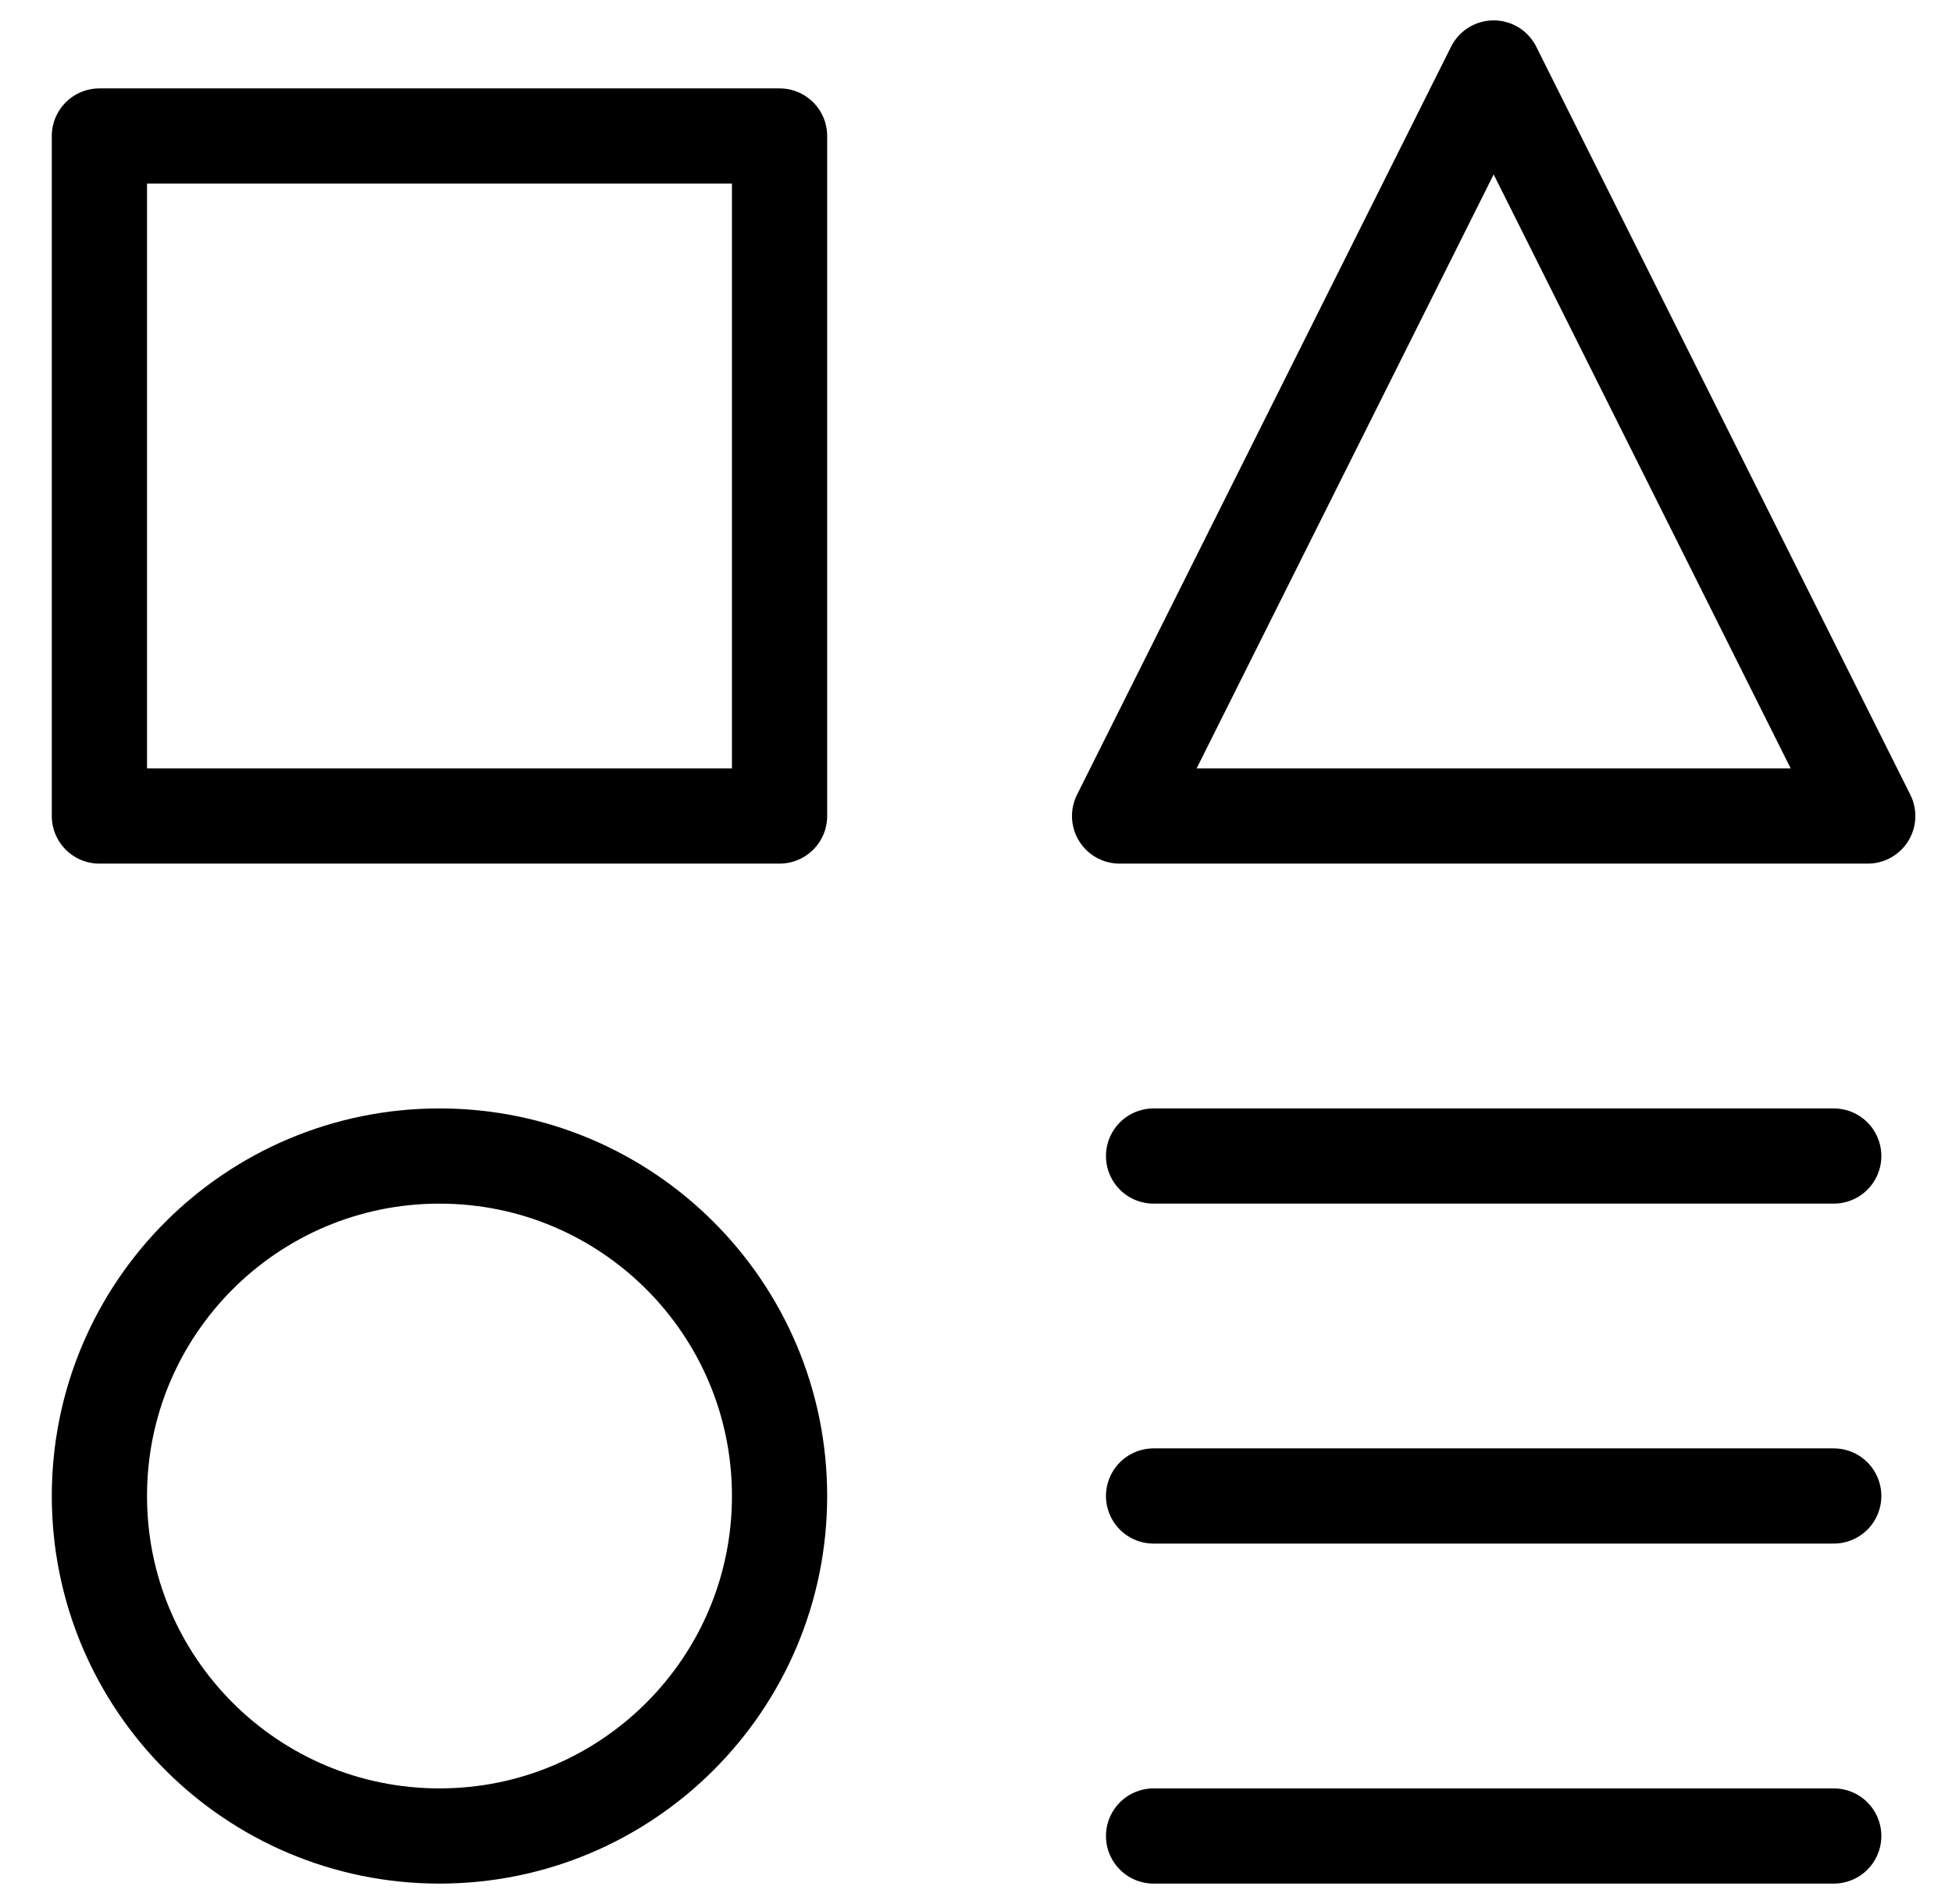
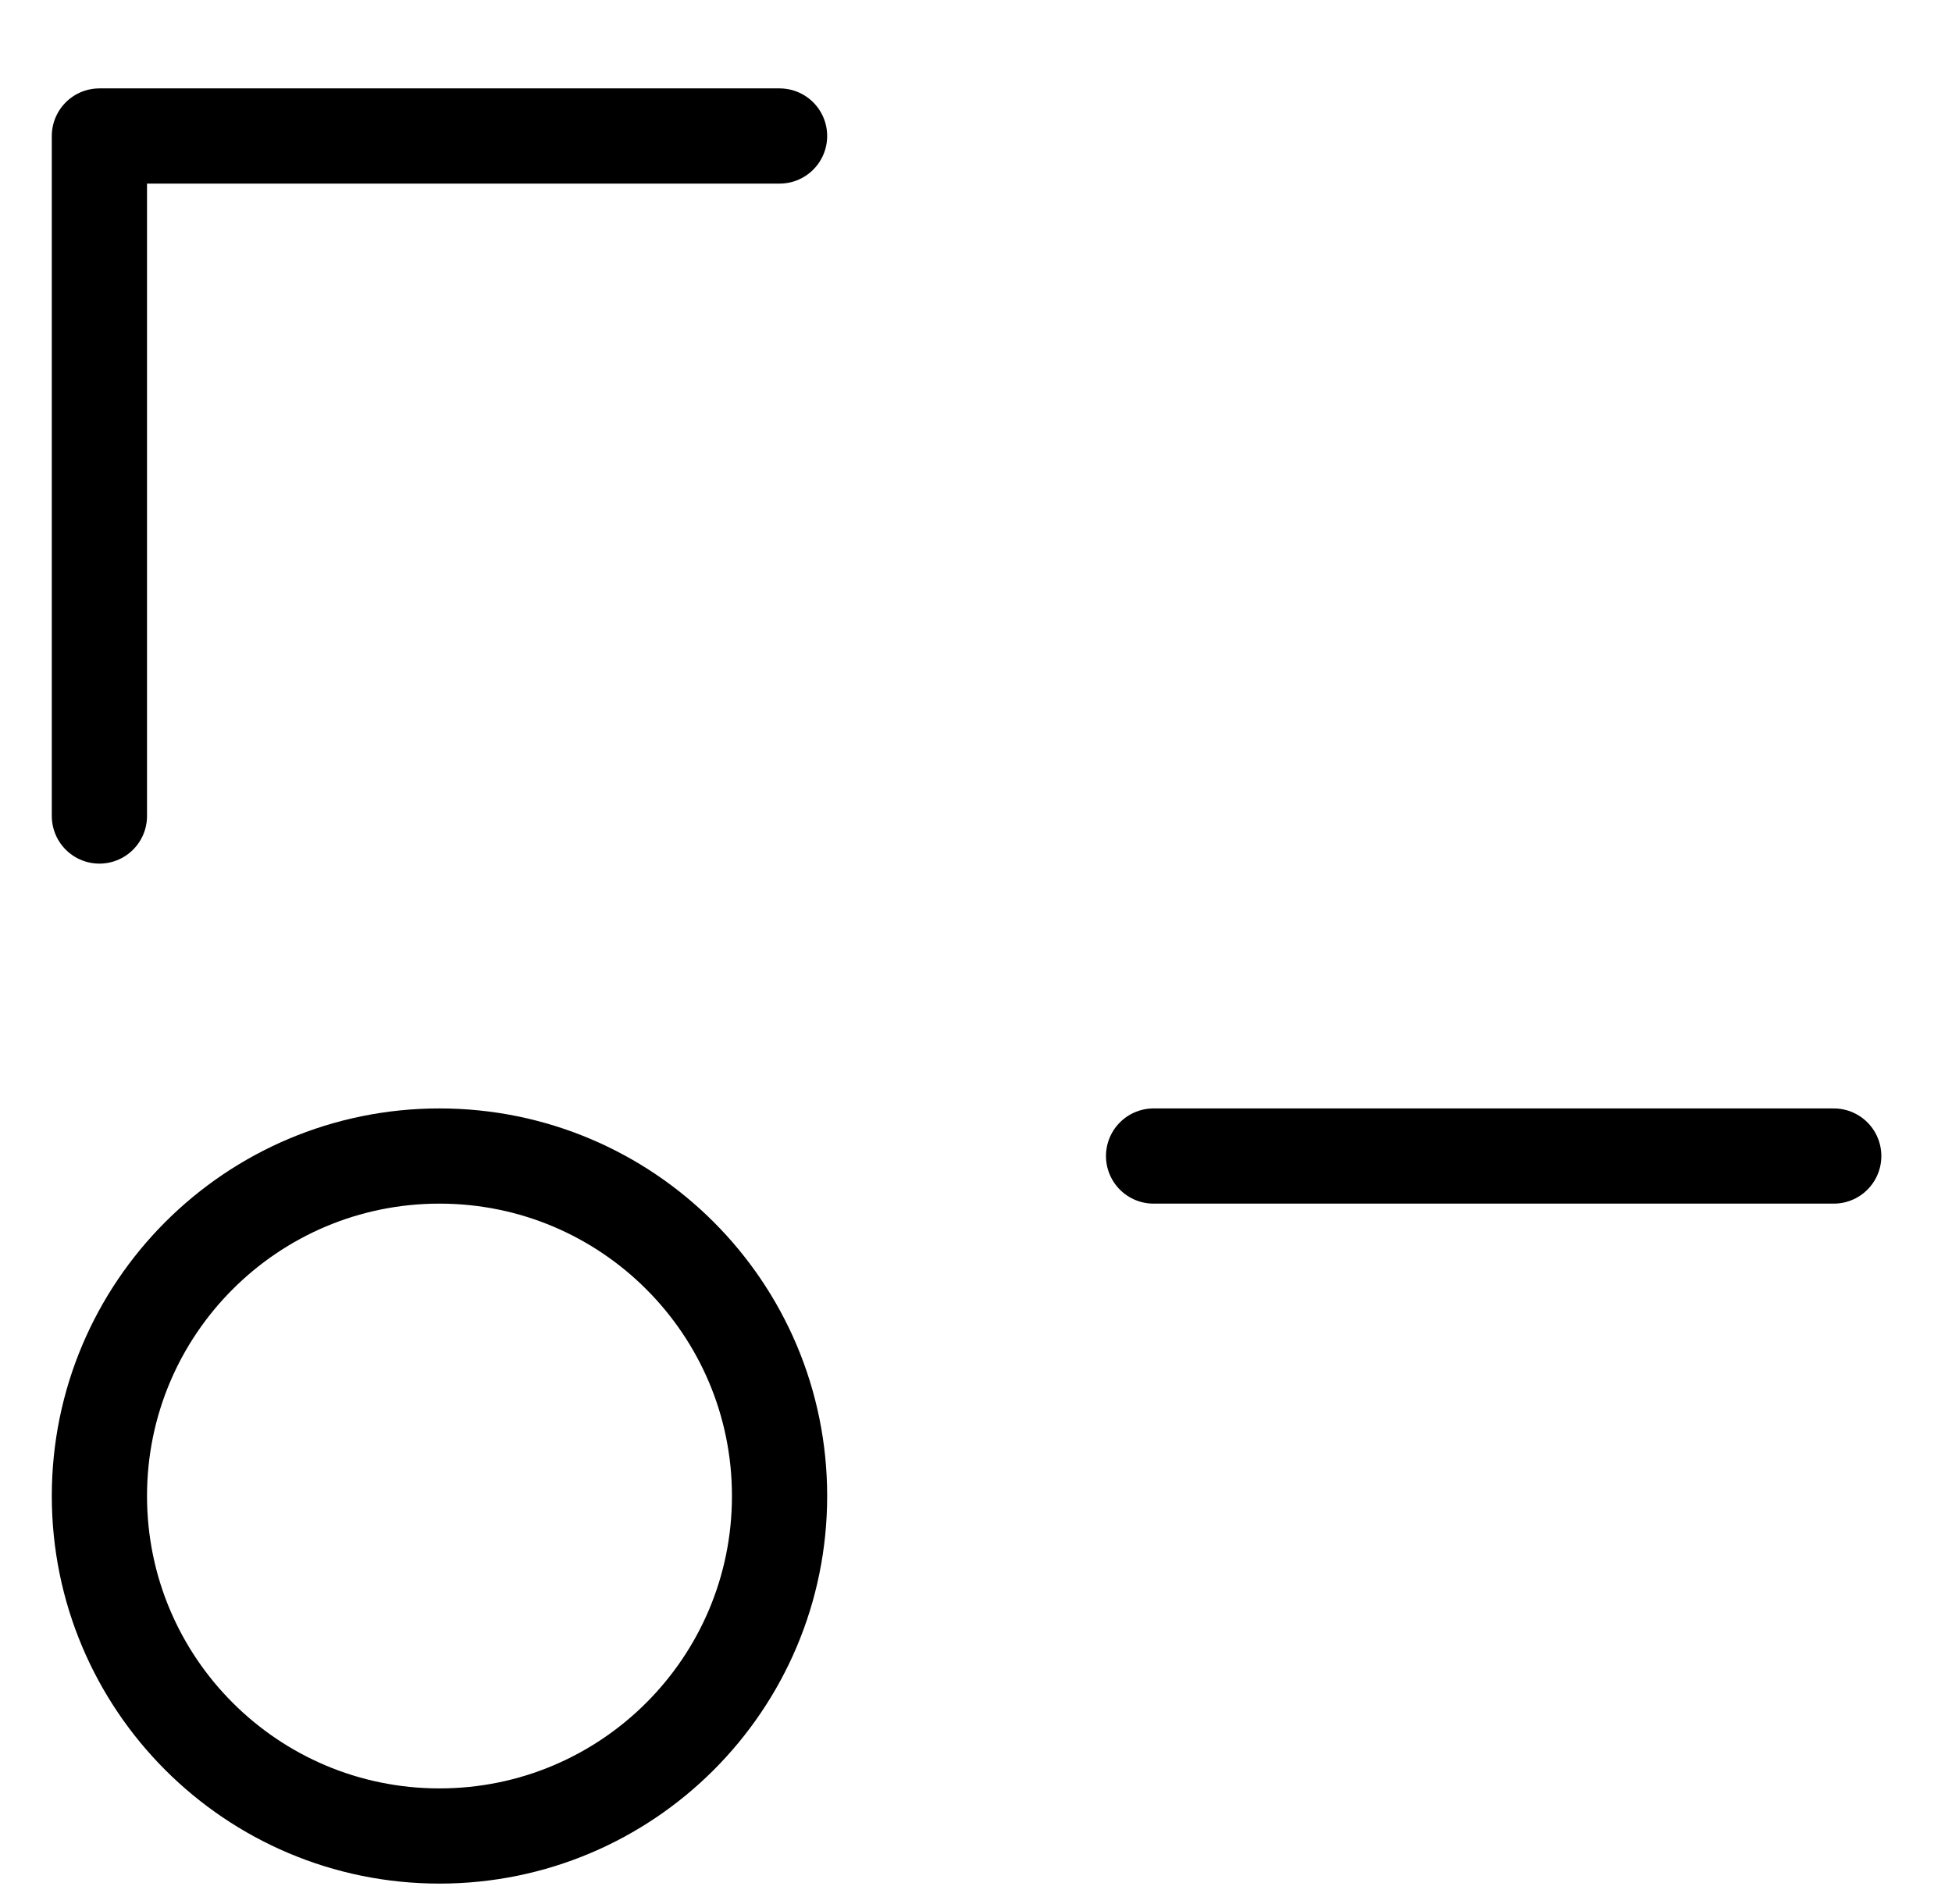
<svg xmlns="http://www.w3.org/2000/svg" width="41" height="40" viewBox="0 0 41 40" fill="none">
  <g clip-path="url(#clip0_255_467)">
-     <path d="M16.374 2.857H2.088V17.143H16.374V2.857Z" stroke="#000000" stroke-width="2" stroke-linecap="round" stroke-linejoin="round" />
-     <path d="M38.516 38.571H24.23" stroke="#000000" stroke-width="2" stroke-linecap="round" stroke-linejoin="round" />
+     <path d="M16.374 2.857H2.088V17.143V2.857Z" stroke="#000000" stroke-width="2" stroke-linecap="round" stroke-linejoin="round" />
    <path d="M24.23 24.286H38.516" stroke="#000000" stroke-width="2" stroke-linecap="round" stroke-linejoin="round" />
-     <path d="M24.23 31.428H38.516" stroke="#000000" stroke-width="2" stroke-linecap="round" stroke-linejoin="round" />
-     <path d="M39.23 17.143H23.516L31.373 1.428L39.23 17.143Z" stroke="#000000" stroke-width="2" stroke-linecap="round" stroke-linejoin="round" />
    <path d="M9.231 38.571C13.176 38.571 16.374 35.373 16.374 31.428C16.374 27.484 13.176 24.286 9.231 24.286C5.286 24.286 2.088 27.484 2.088 31.428C2.088 35.373 5.286 38.571 9.231 38.571Z" stroke="#000000" stroke-width="2" stroke-linecap="round" stroke-linejoin="round" />
  </g>
  <defs>
    <clipPath id="clip0_255_467">
      <rect width="40" height="40" fill="white" transform="translate(0.66)" />
    </clipPath>
  </defs>
</svg>